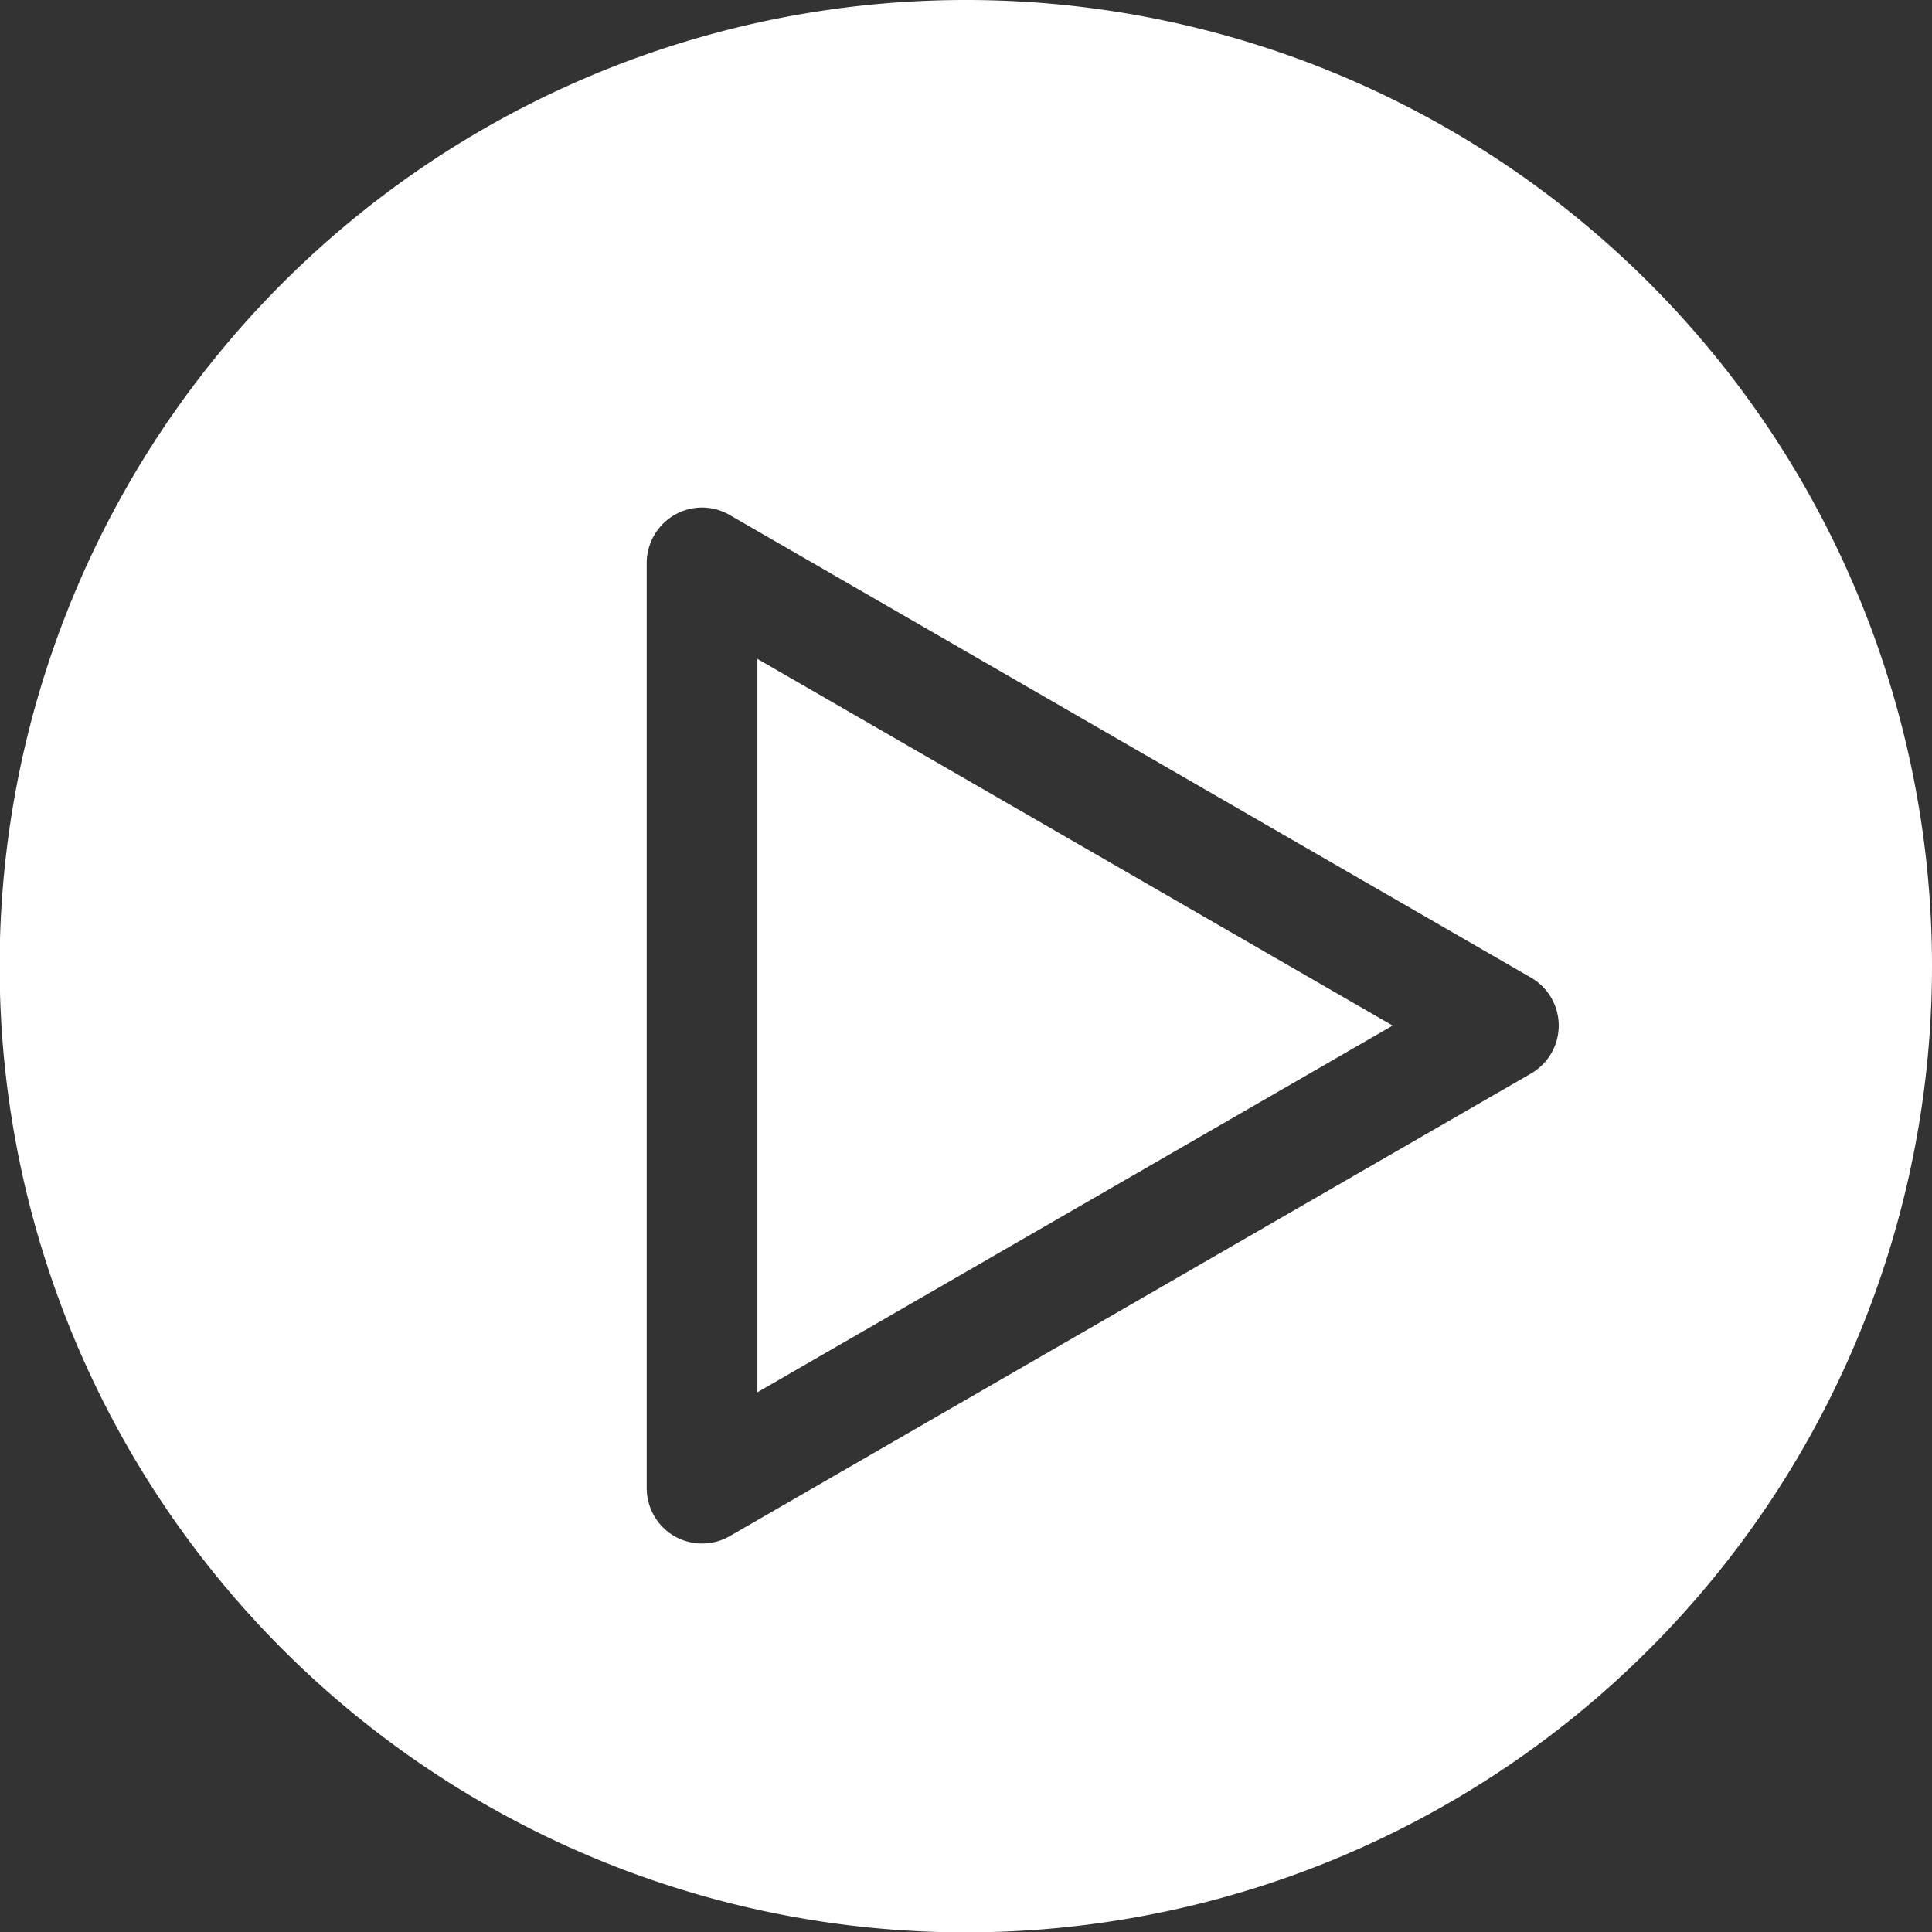
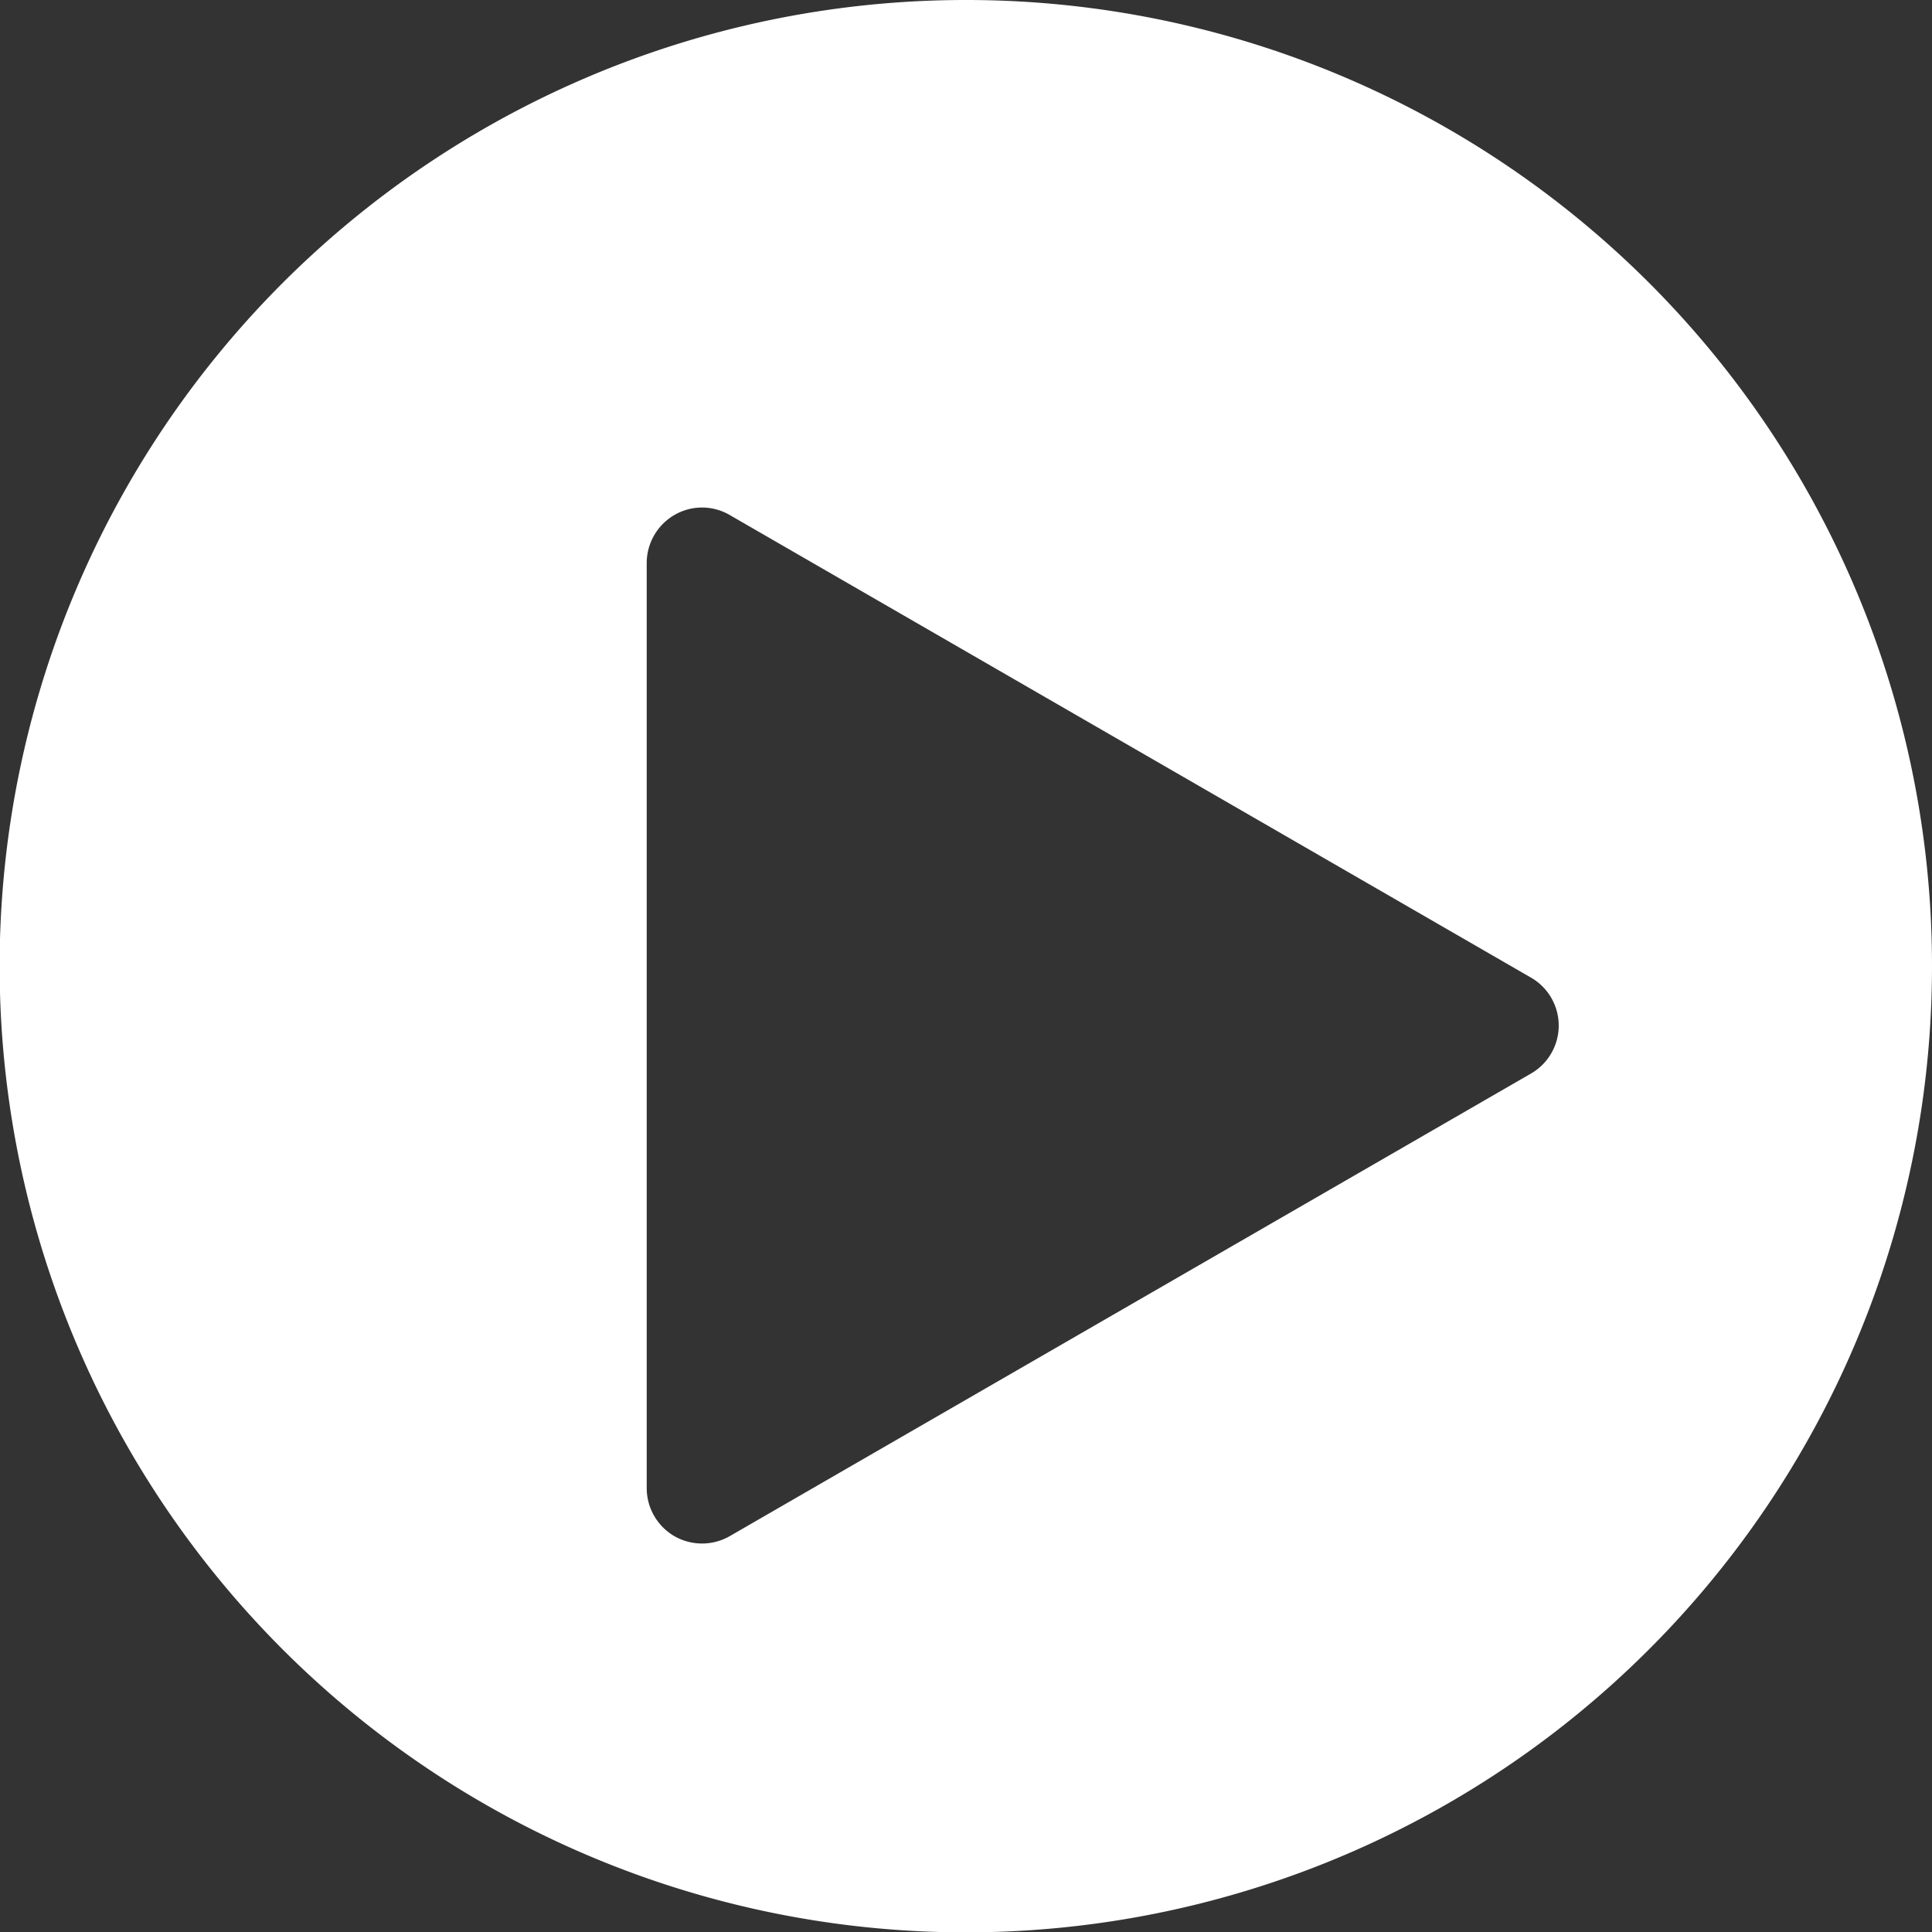
<svg xmlns="http://www.w3.org/2000/svg" viewBox="0 0 52.37 52.37">
  <rect x="0" y="0" width="52.37" height="52.37" fill="#333333" stroke="none" />
  <defs>
    <style>.cls-1{fill:#fff;}</style>
  </defs>
  <title>Asset 1</title>
  <g id="Layer_2" data-name="Layer 2">
    <g id="Layer_1-2" data-name="Layer 1">
-       <polygon class="cls-1" points="20.53 37.74 37.75 27.8 20.53 17.86 20.53 37.74" />
      <path class="cls-1" d="M26.18,0A26.19,26.19,0,1,0,52.37,26.18,26.18,26.18,0,0,0,26.18,0ZM41.5,29.1,19.78,41.64a1.51,1.51,0,0,1-1.5,0,1.51,1.51,0,0,1-.75-1.3V15.26a1.51,1.51,0,0,1,.75-1.3,1.49,1.49,0,0,1,1.5,0L41.5,26.5a1.5,1.5,0,0,1,0,2.6Z" />
    </g>
  </g>
</svg>